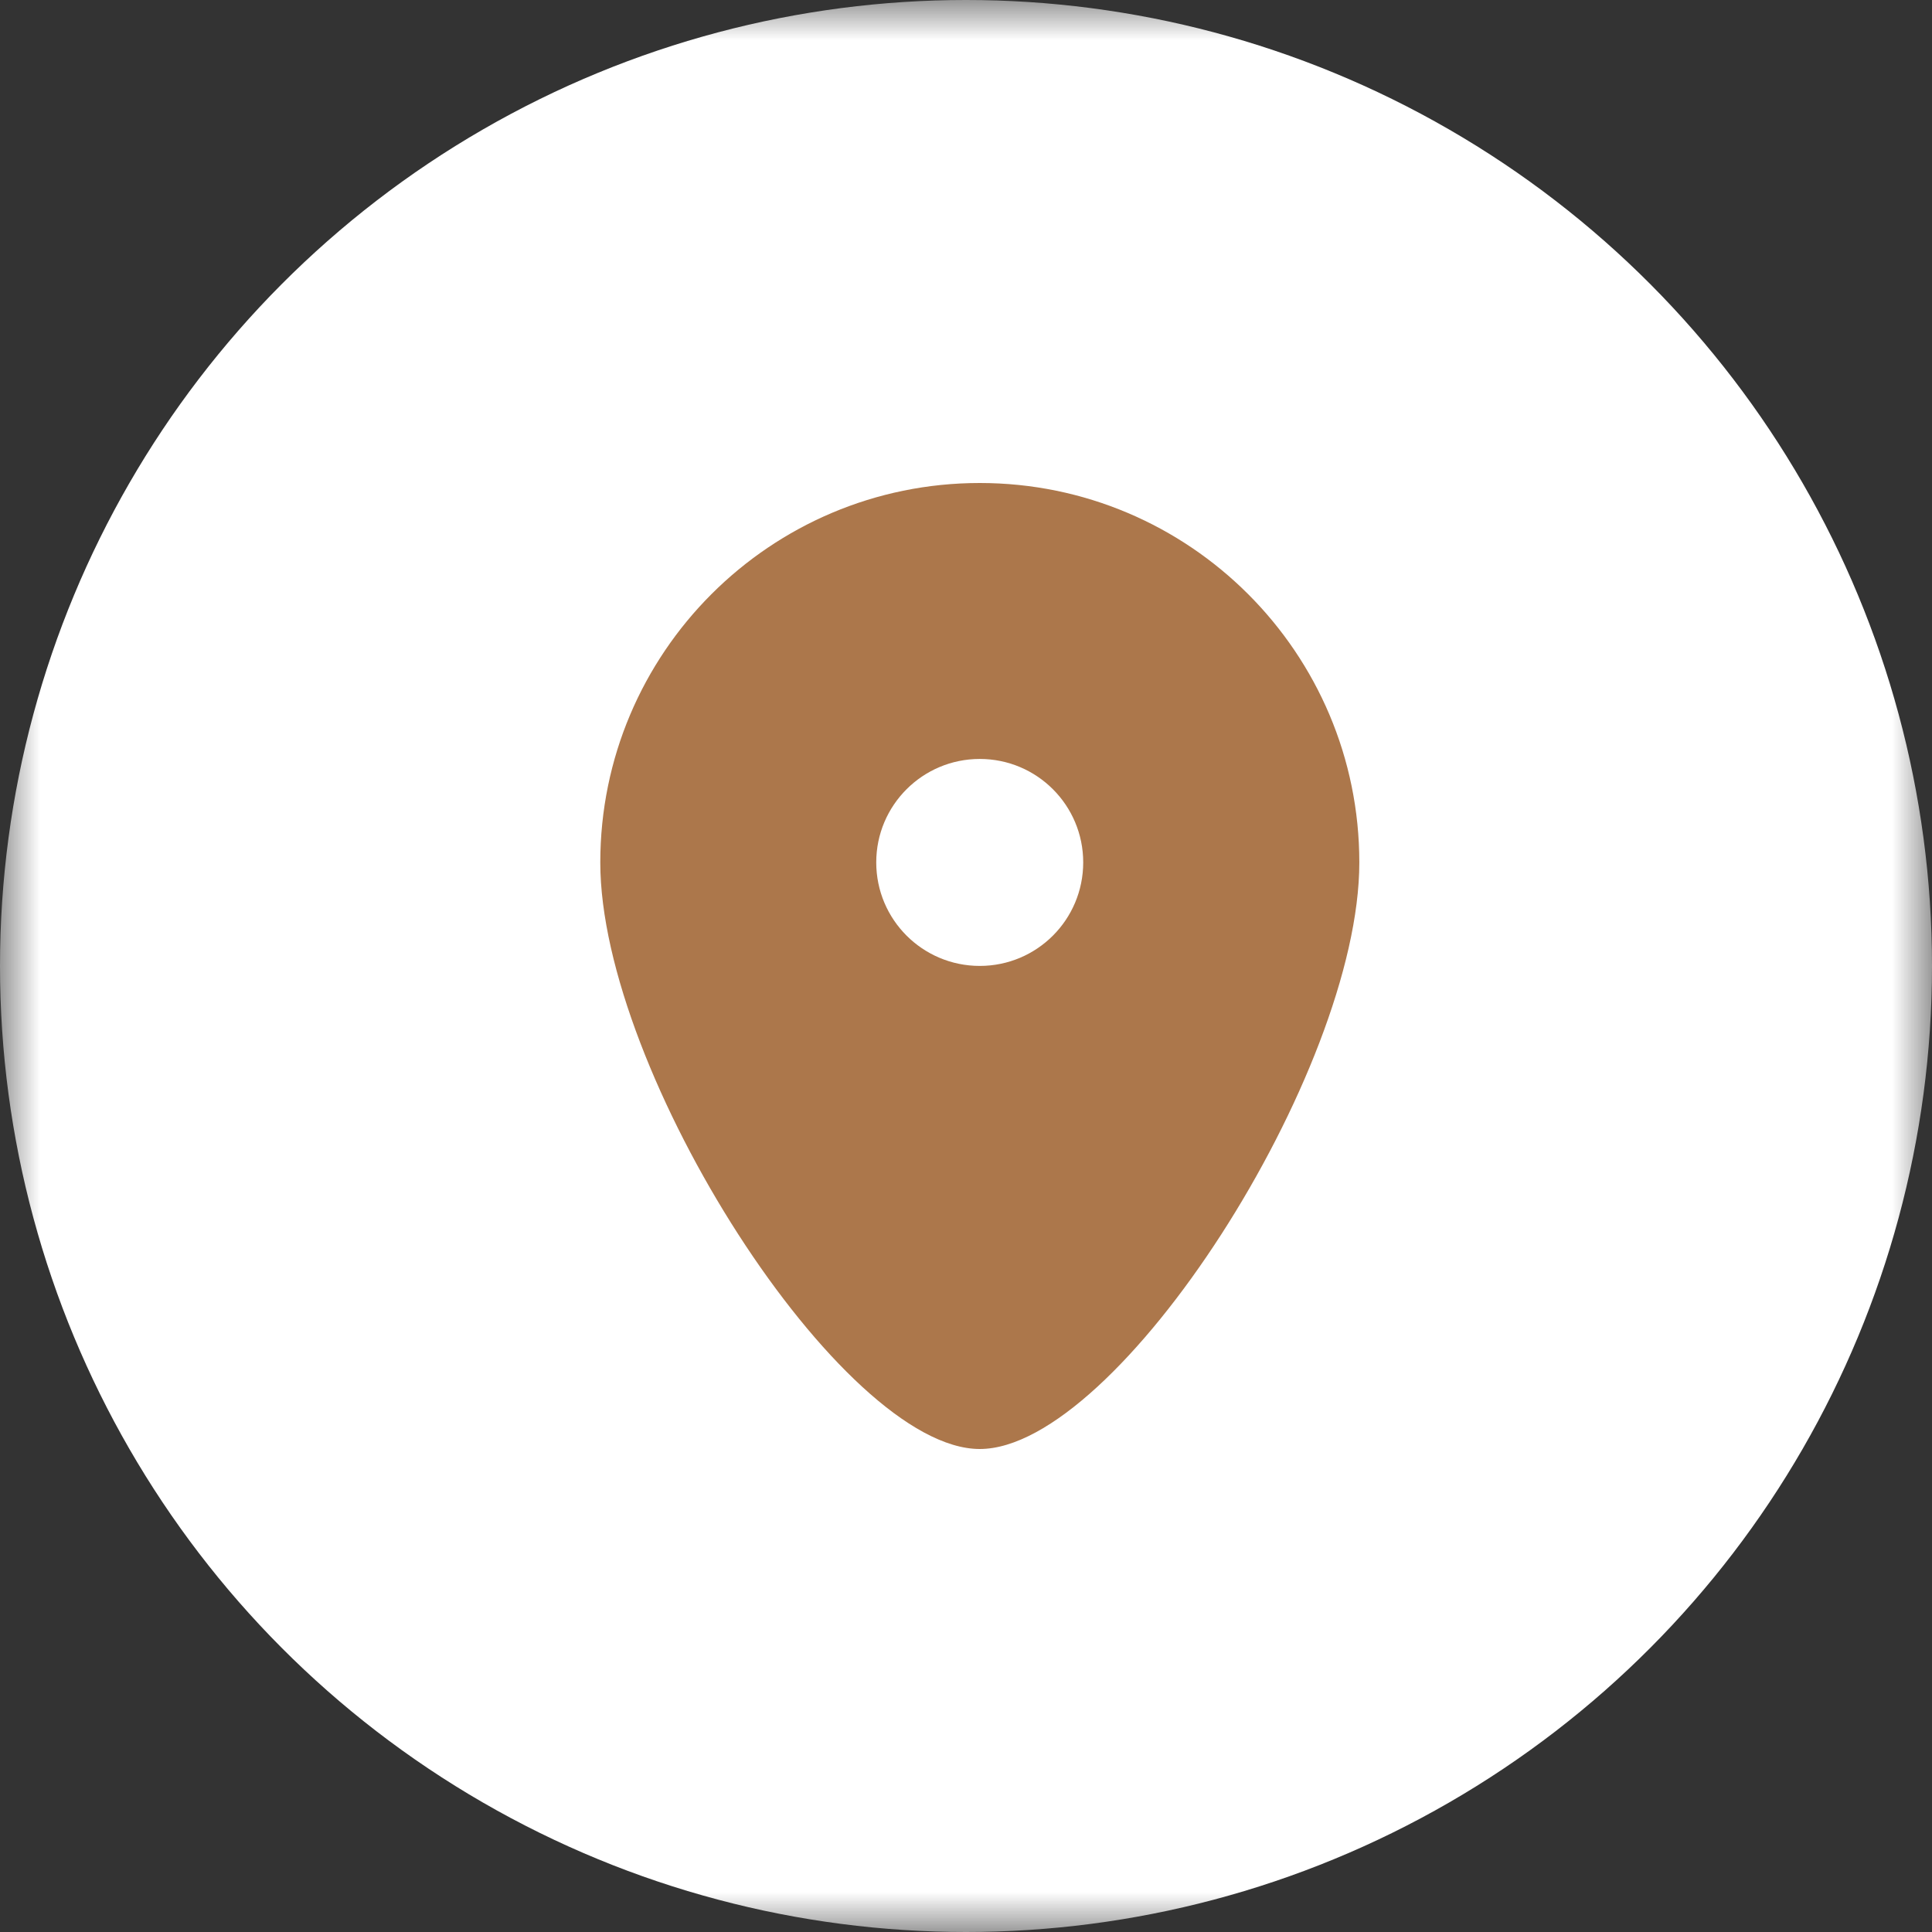
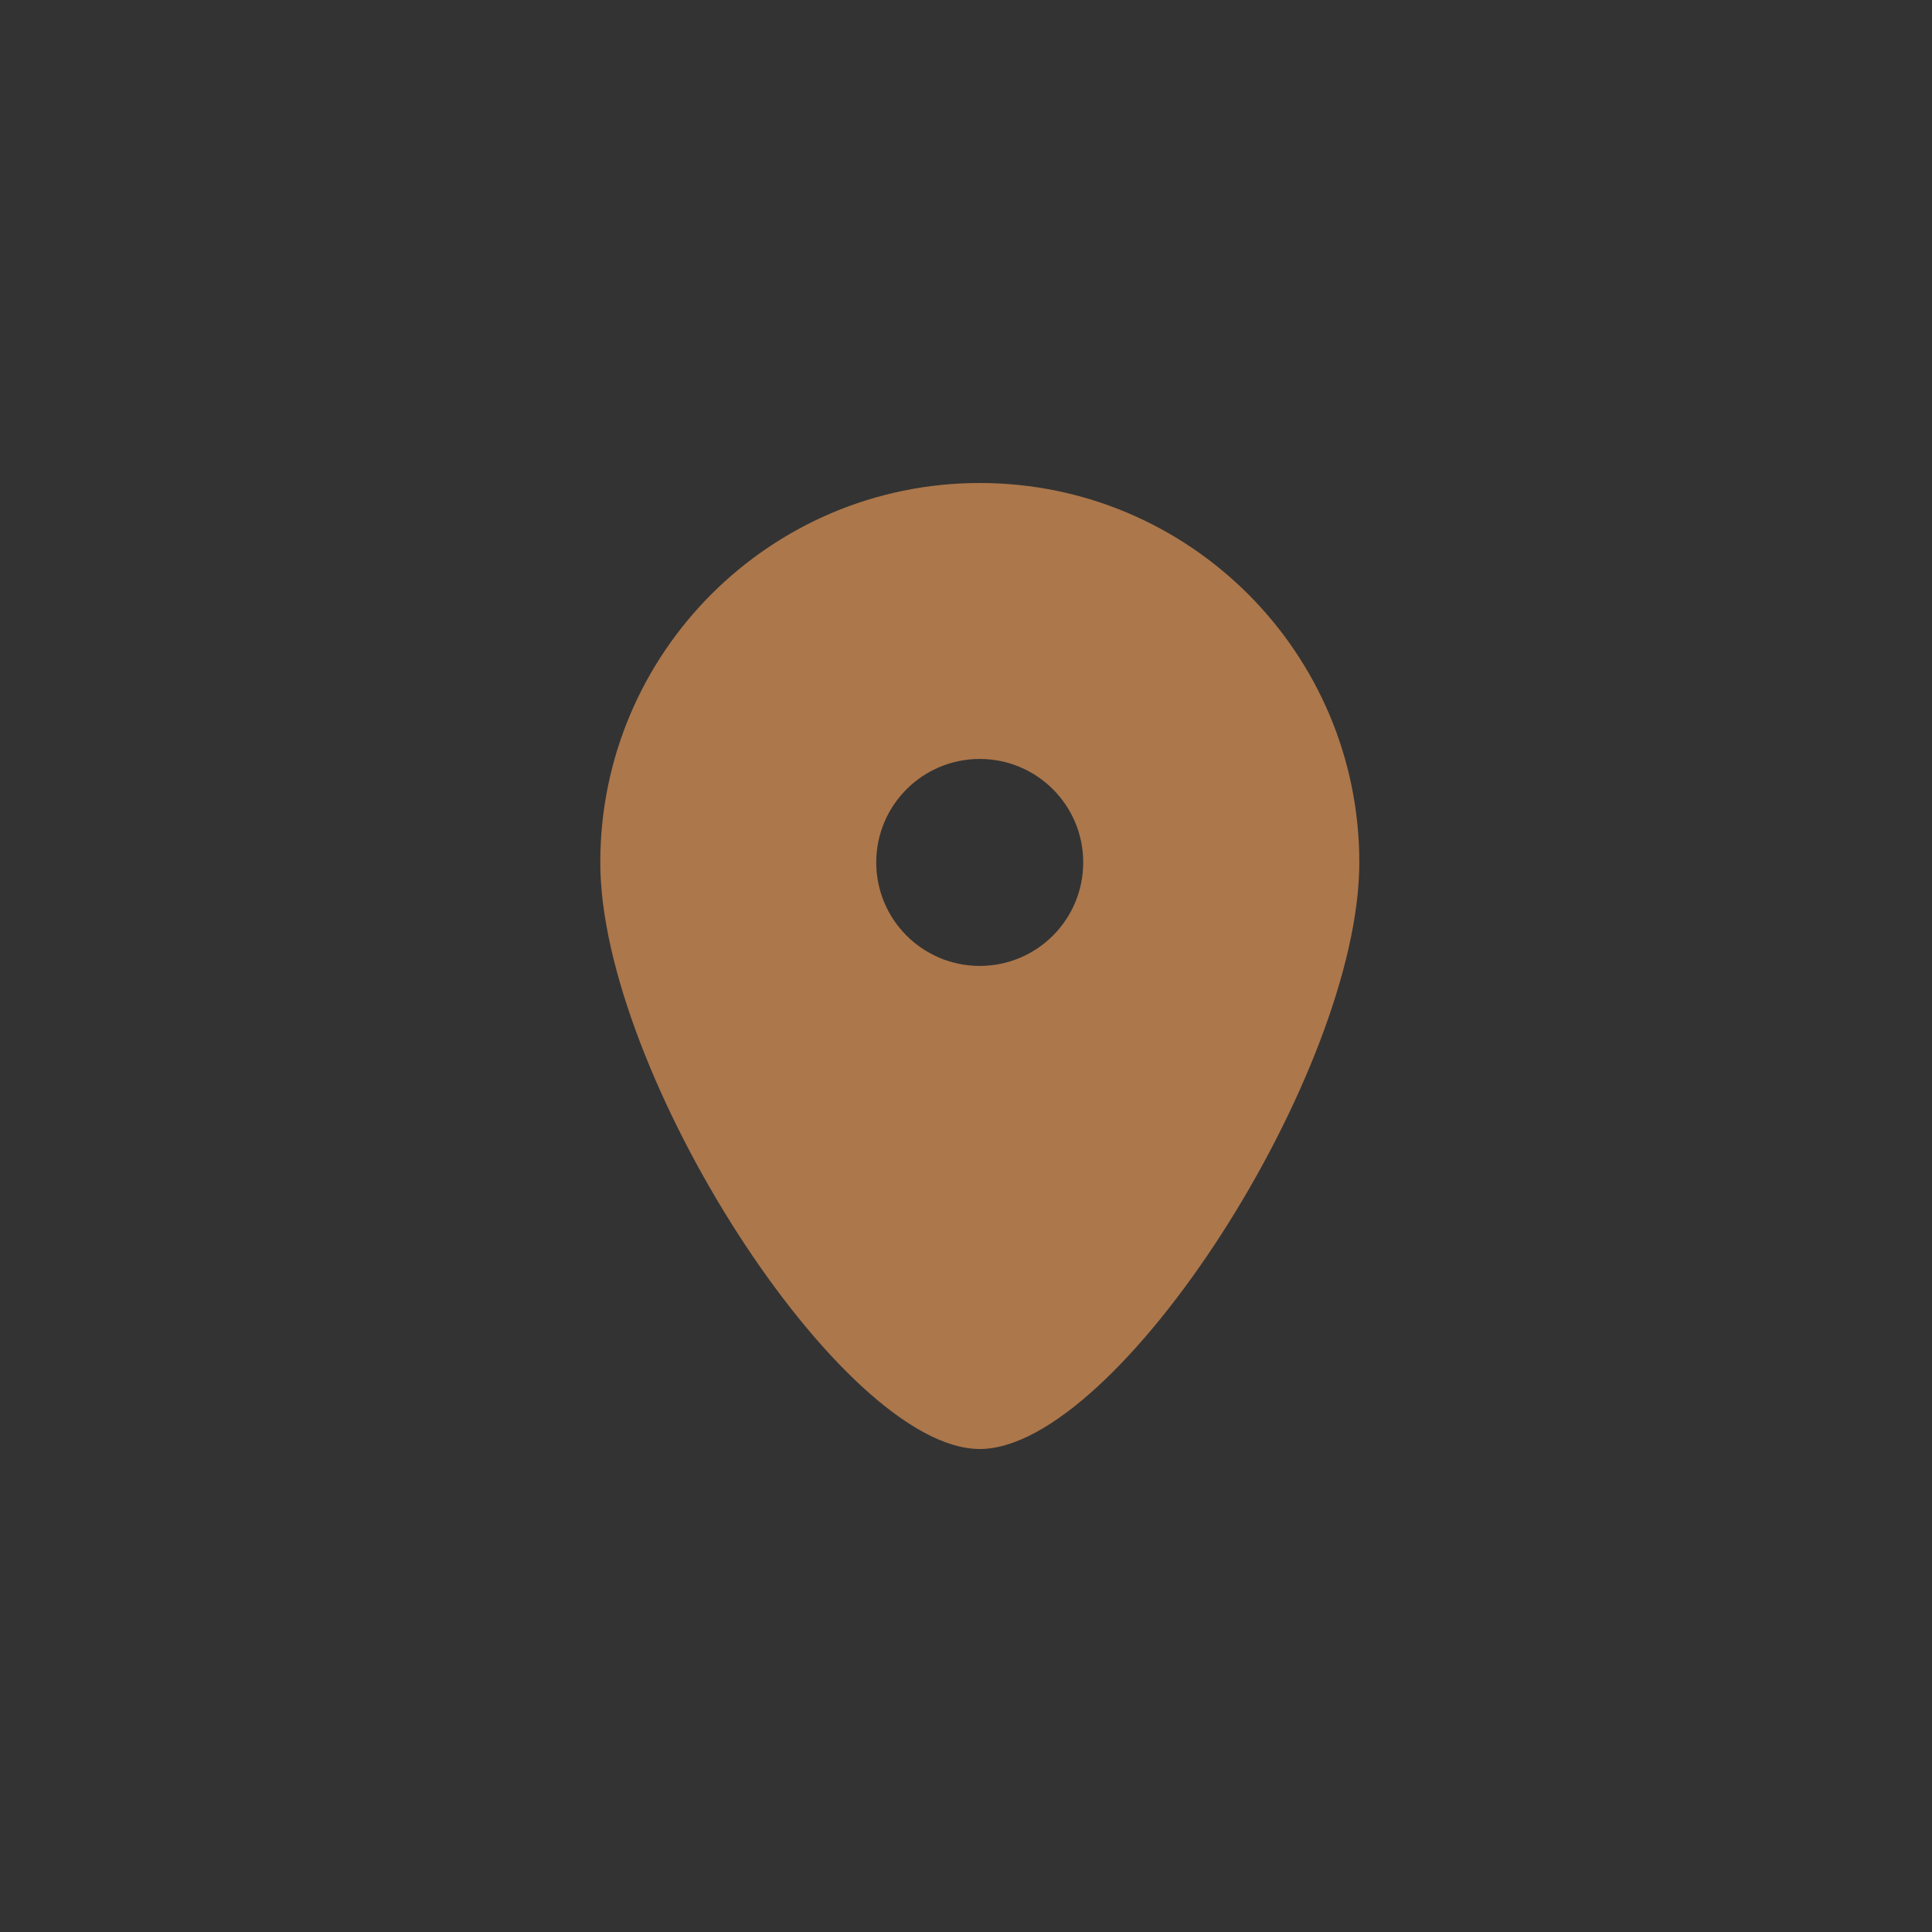
<svg xmlns="http://www.w3.org/2000/svg" viewBox="0 0 24.00 24.00" data-guides="{&quot;vertical&quot;:[],&quot;horizontal&quot;:[]}">
  <rect x="0" y="0" width="24.00" height="24.00" fill="#333333" stroke="none" />
  <mask x="0" y="0" width="24" height="24" data-from-defs="true" maskUnits="userSpaceOnUse" maskContentUnits="userSpaceOnUse" id="tSvg2563fb1256">
    <path fill="white" width="20" height="20" id="tSvg12fb5fba7e8" title="Rectangle 1" fill-opacity="1" stroke="none" stroke-opacity="1" d="M0 0H24V24H0Z" />
  </mask>
-   <ellipse fill="white" cx="12" cy="12" r="10" id="tSvg133f375cf1c" title="Ellipse 1" fill-opacity="1" stroke="none" stroke-opacity="1" rx="12" ry="12" mask="url(#tSvg2563fb1256)" style="transform: rotate(0deg);" />
  <path fill="#ac774b" stroke="none" fill-opacity="1" stroke-width="1" stroke-opacity="1" clip-rule="evenodd" fill-rule="evenodd" id="tSvg61f761023d" title="Path 1" d="M12.171 18C13.886 18 16.886 13.318 16.886 10.714C16.886 8.111 14.775 6 12.171 6C9.568 6 7.457 8.111 7.457 10.714C7.457 13.318 10.457 18 12.171 18ZM12.171 11.999C12.881 11.999 13.456 11.424 13.456 10.713C13.456 10.003 12.881 9.428 12.171 9.428C11.461 9.428 10.885 10.003 10.885 10.713C10.885 11.424 11.461 11.999 12.171 11.999Z" mask="url(#tSvg2563fb1256)" />
  <defs />
</svg>